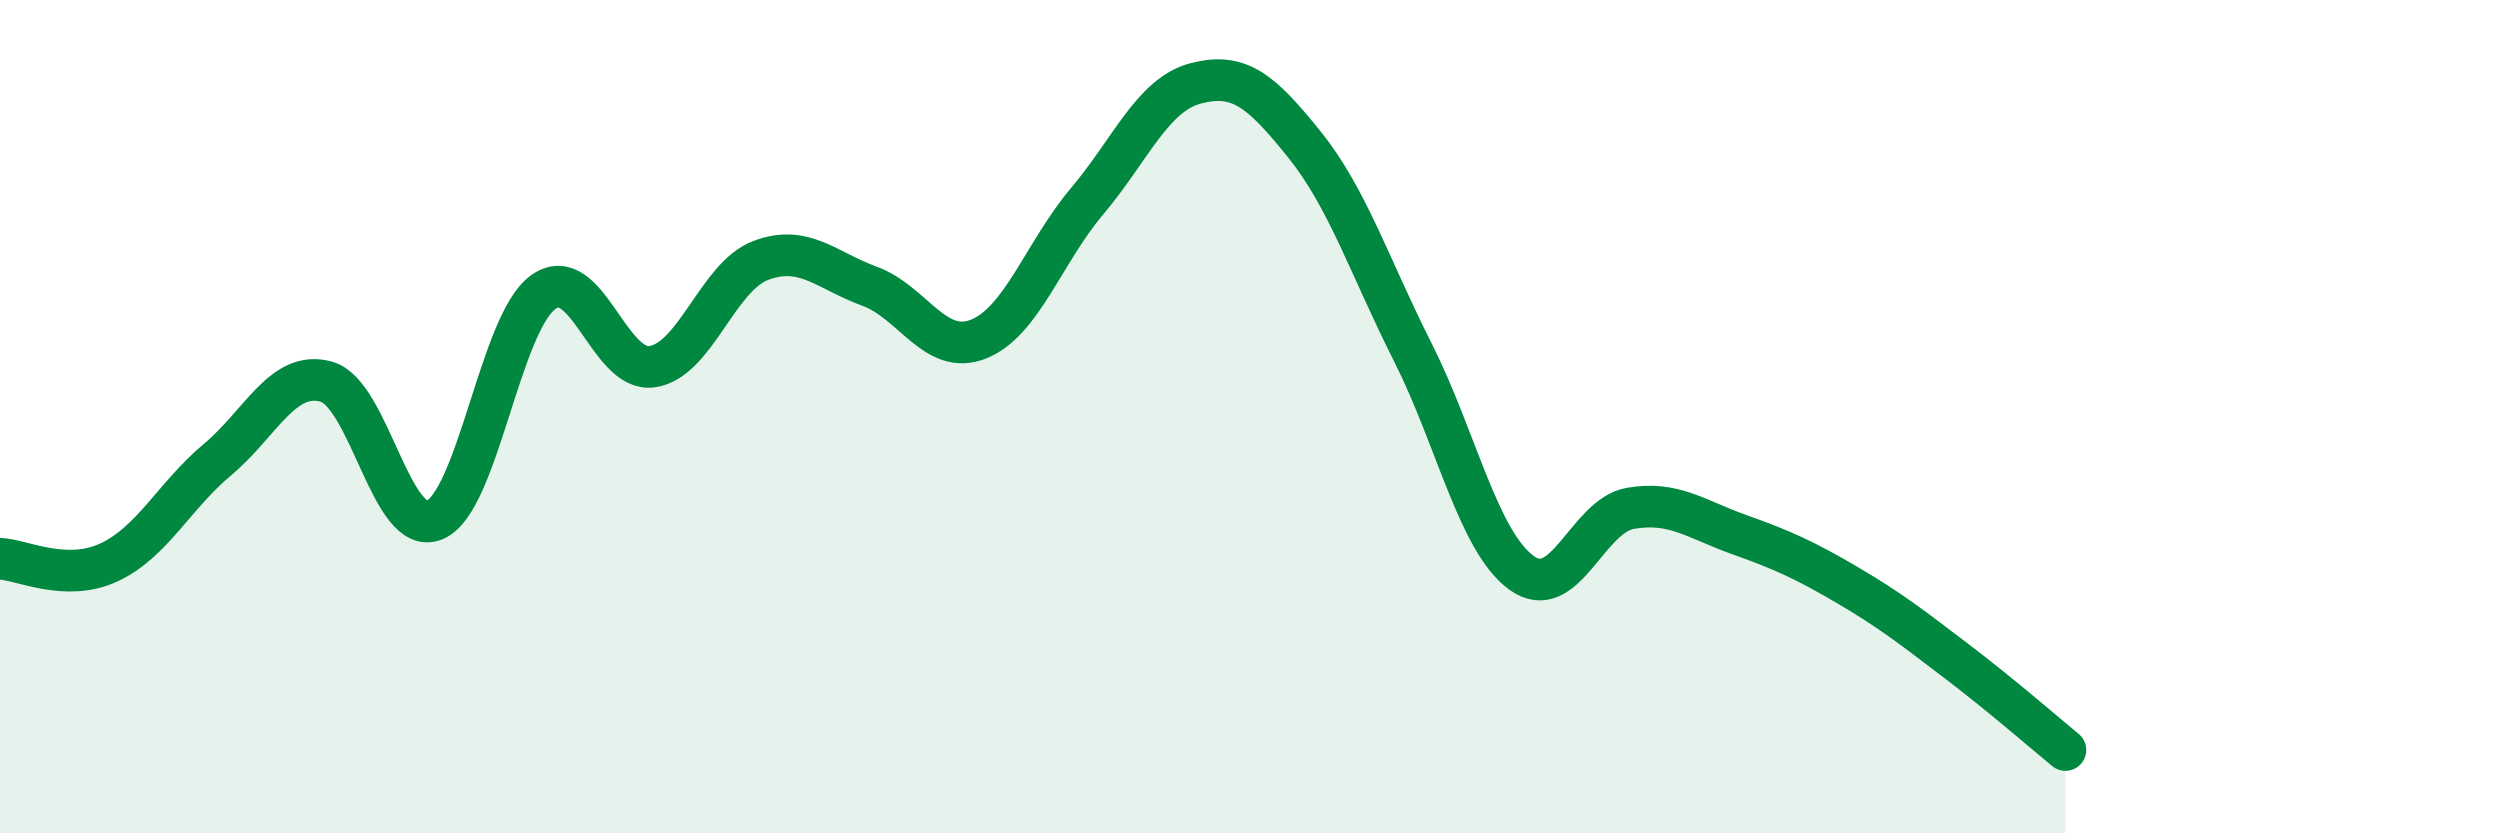
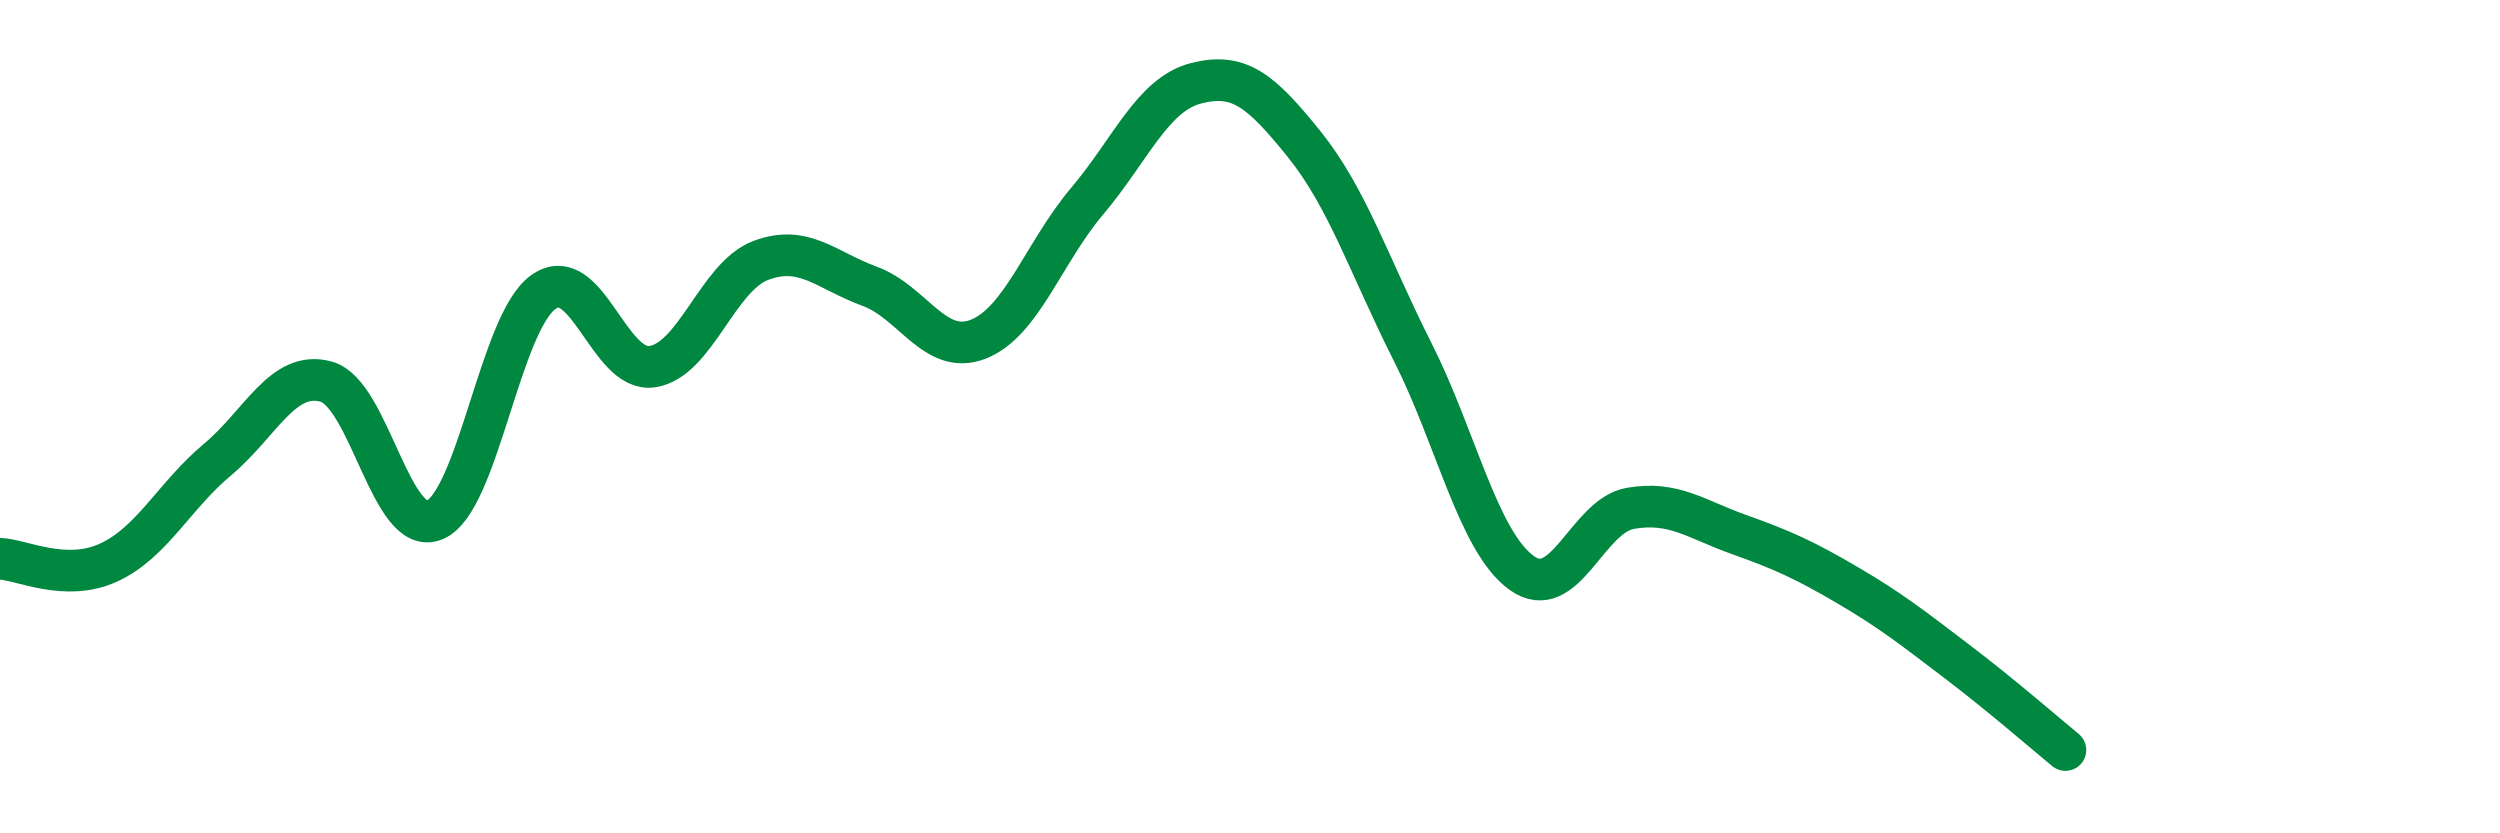
<svg xmlns="http://www.w3.org/2000/svg" width="60" height="20" viewBox="0 0 60 20">
-   <path d="M 0,13.41 C 0.52,13.43 1.57,13.98 2.61,13.5 C 3.65,13.02 4.18,11.9 5.22,11.03 C 6.26,10.16 6.79,8.87 7.83,9.16 C 8.87,9.45 9.39,12.91 10.43,12.48 C 11.47,12.05 12,7.75 13.04,7.01 C 14.08,6.27 14.61,8.95 15.65,8.8 C 16.69,8.65 17.22,6.64 18.26,6.25 C 19.3,5.86 19.83,6.49 20.87,6.87 C 21.91,7.25 22.44,8.55 23.48,8.14 C 24.52,7.73 25.05,6.06 26.09,4.83 C 27.13,3.6 27.66,2.27 28.7,2 C 29.74,1.73 30.26,2.17 31.3,3.46 C 32.34,4.75 32.87,6.4 33.91,8.46 C 34.95,10.52 35.48,13 36.52,13.75 C 37.56,14.5 38.09,12.38 39.13,12.2 C 40.17,12.02 40.7,12.46 41.74,12.83 C 42.78,13.2 43.31,13.44 44.35,14.05 C 45.39,14.66 45.92,15.08 46.96,15.87 C 48,16.66 49.05,17.57 49.57,18L49.57 20L0 20Z" fill="#008740" opacity="0.1" stroke-linecap="round" stroke-linejoin="round" />
  <path d="M 0,13.41 C 0.52,13.43 1.57,13.98 2.61,13.5 C 3.65,13.02 4.18,11.9 5.22,11.03 C 6.26,10.16 6.79,8.87 7.83,9.16 C 8.87,9.45 9.39,12.91 10.43,12.48 C 11.47,12.05 12,7.75 13.04,7.01 C 14.08,6.27 14.61,8.95 15.65,8.8 C 16.69,8.65 17.22,6.64 18.26,6.25 C 19.3,5.86 19.83,6.49 20.87,6.87 C 21.91,7.25 22.44,8.55 23.48,8.14 C 24.52,7.73 25.05,6.06 26.09,4.83 C 27.13,3.6 27.66,2.27 28.7,2 C 29.74,1.73 30.26,2.17 31.3,3.46 C 32.34,4.75 32.87,6.4 33.91,8.46 C 34.95,10.52 35.48,13 36.52,13.75 C 37.56,14.5 38.09,12.38 39.13,12.2 C 40.17,12.02 40.7,12.46 41.74,12.83 C 42.78,13.2 43.31,13.44 44.35,14.05 C 45.39,14.66 45.92,15.08 46.96,15.87 C 48,16.66 49.05,17.57 49.57,18" stroke="#008740" stroke-width="1" fill="none" stroke-linecap="round" stroke-linejoin="round" />
</svg>